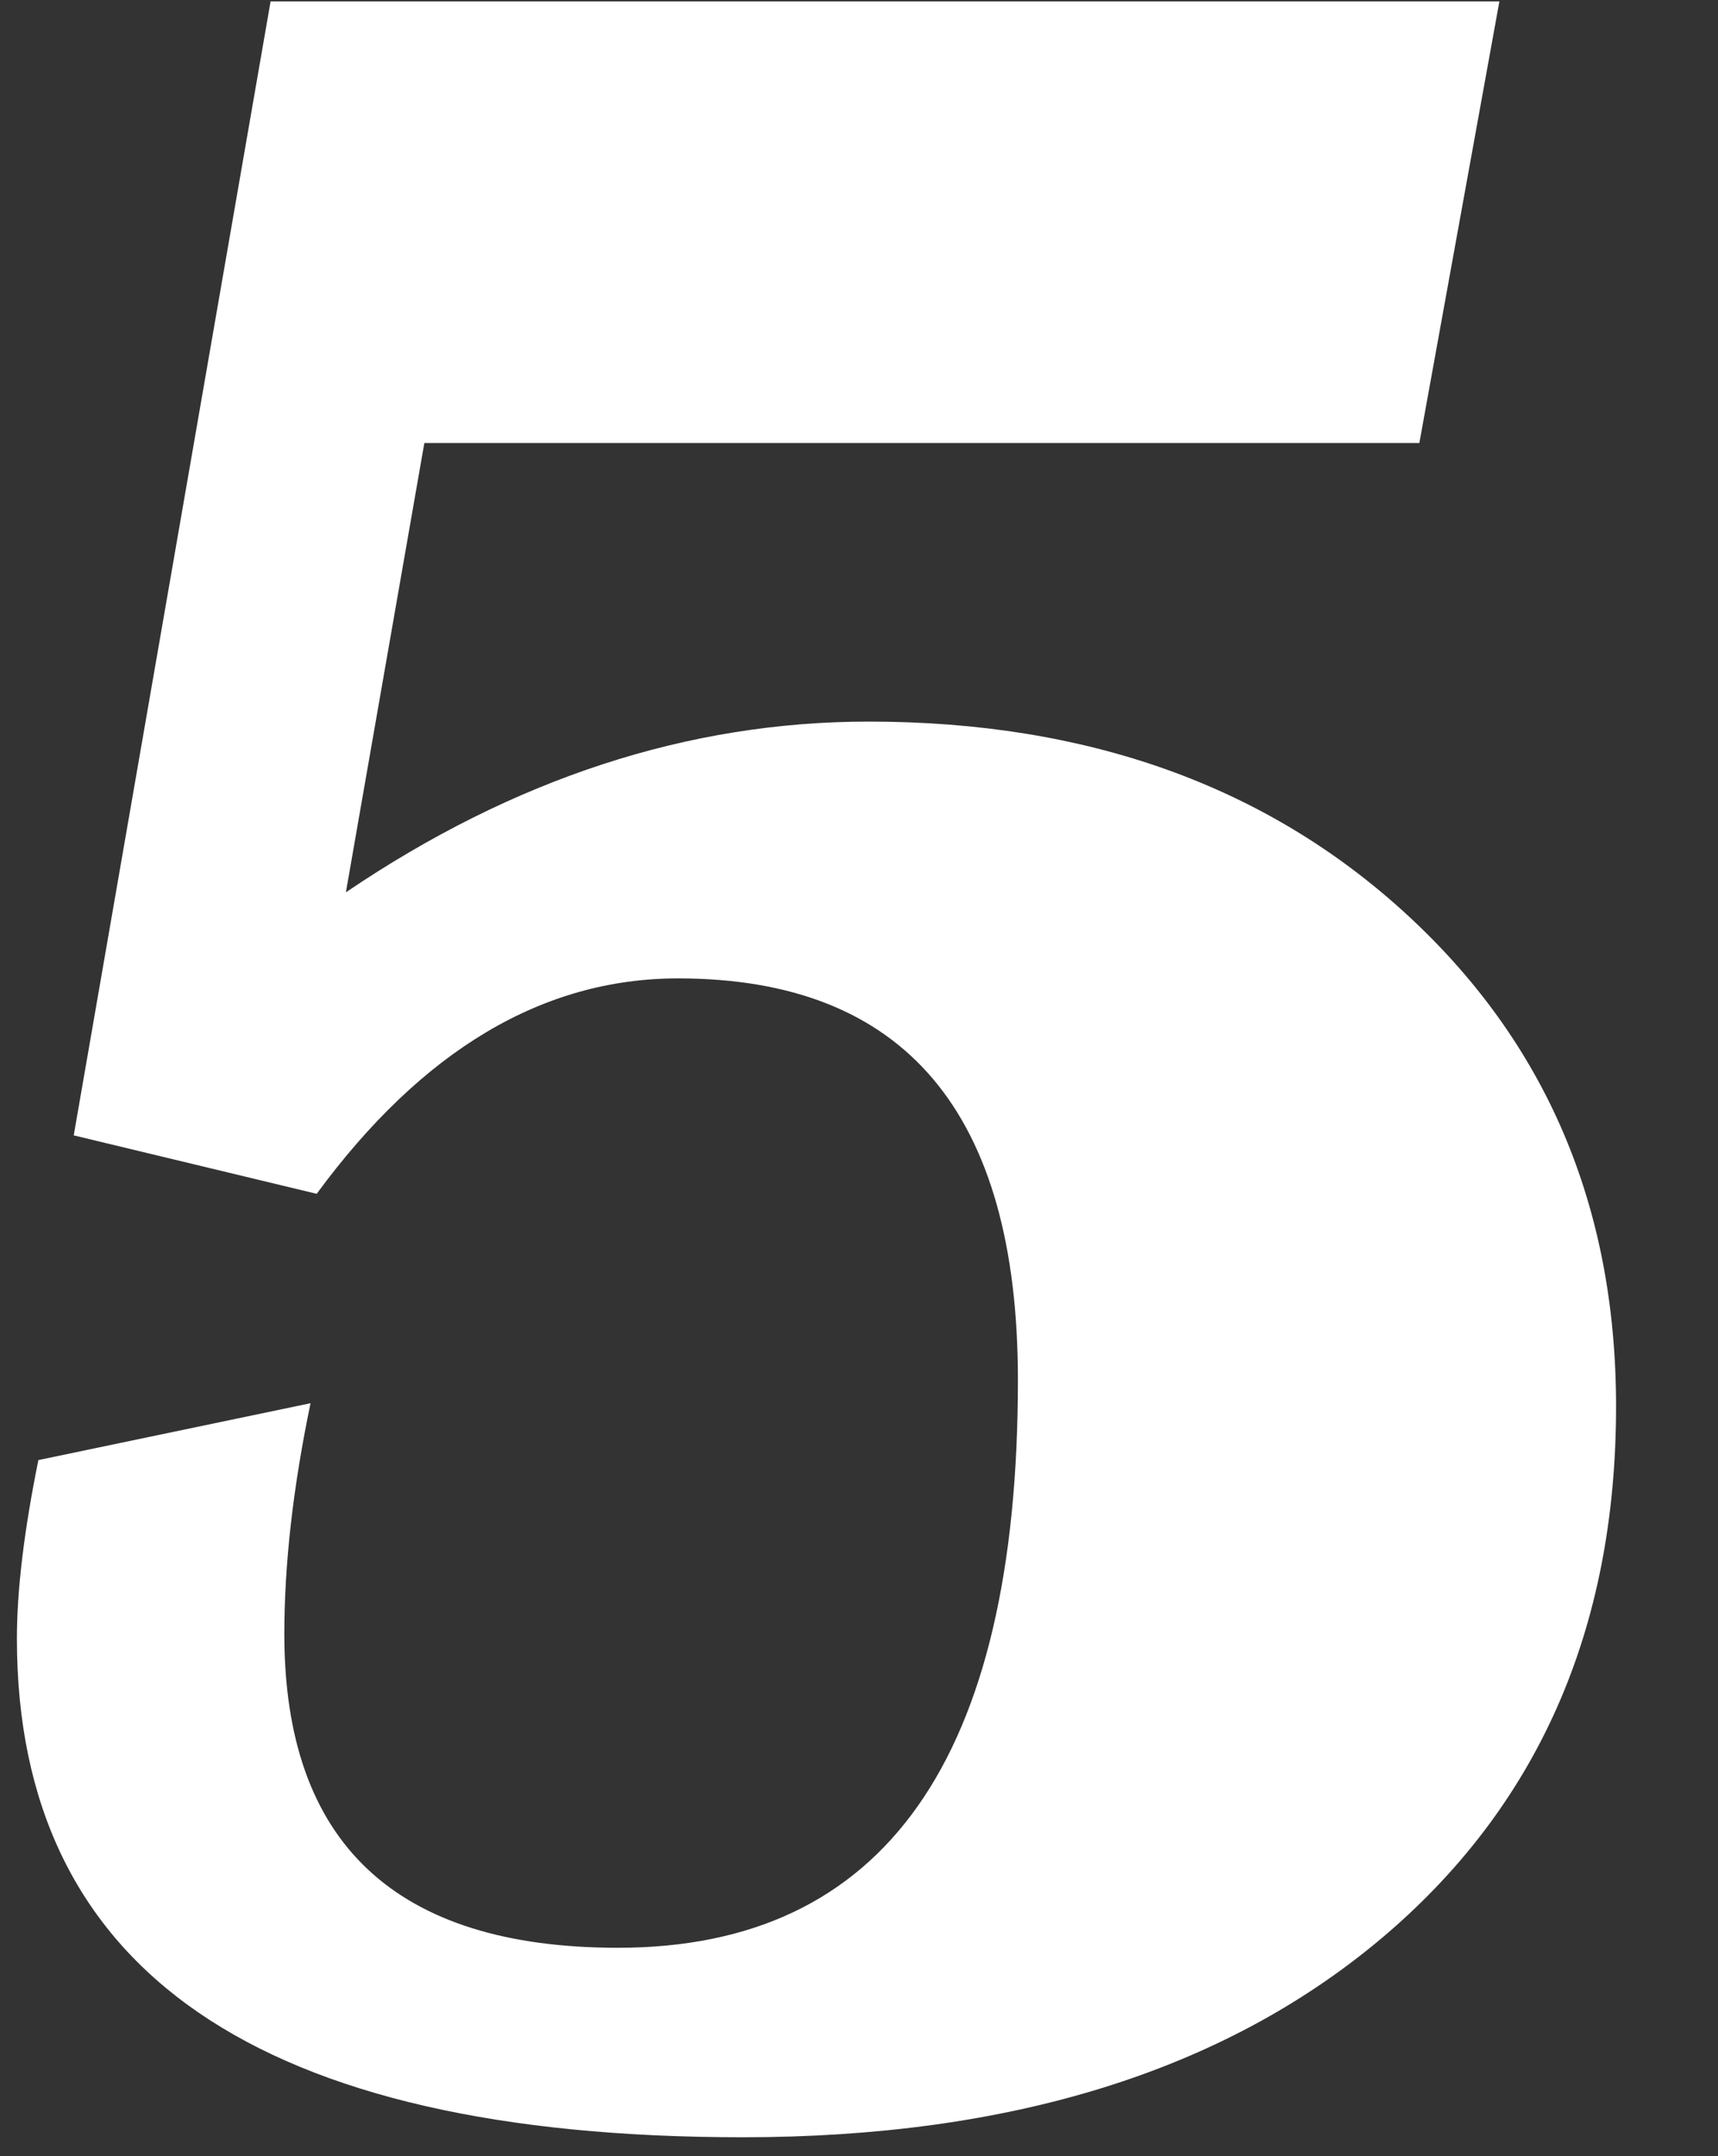
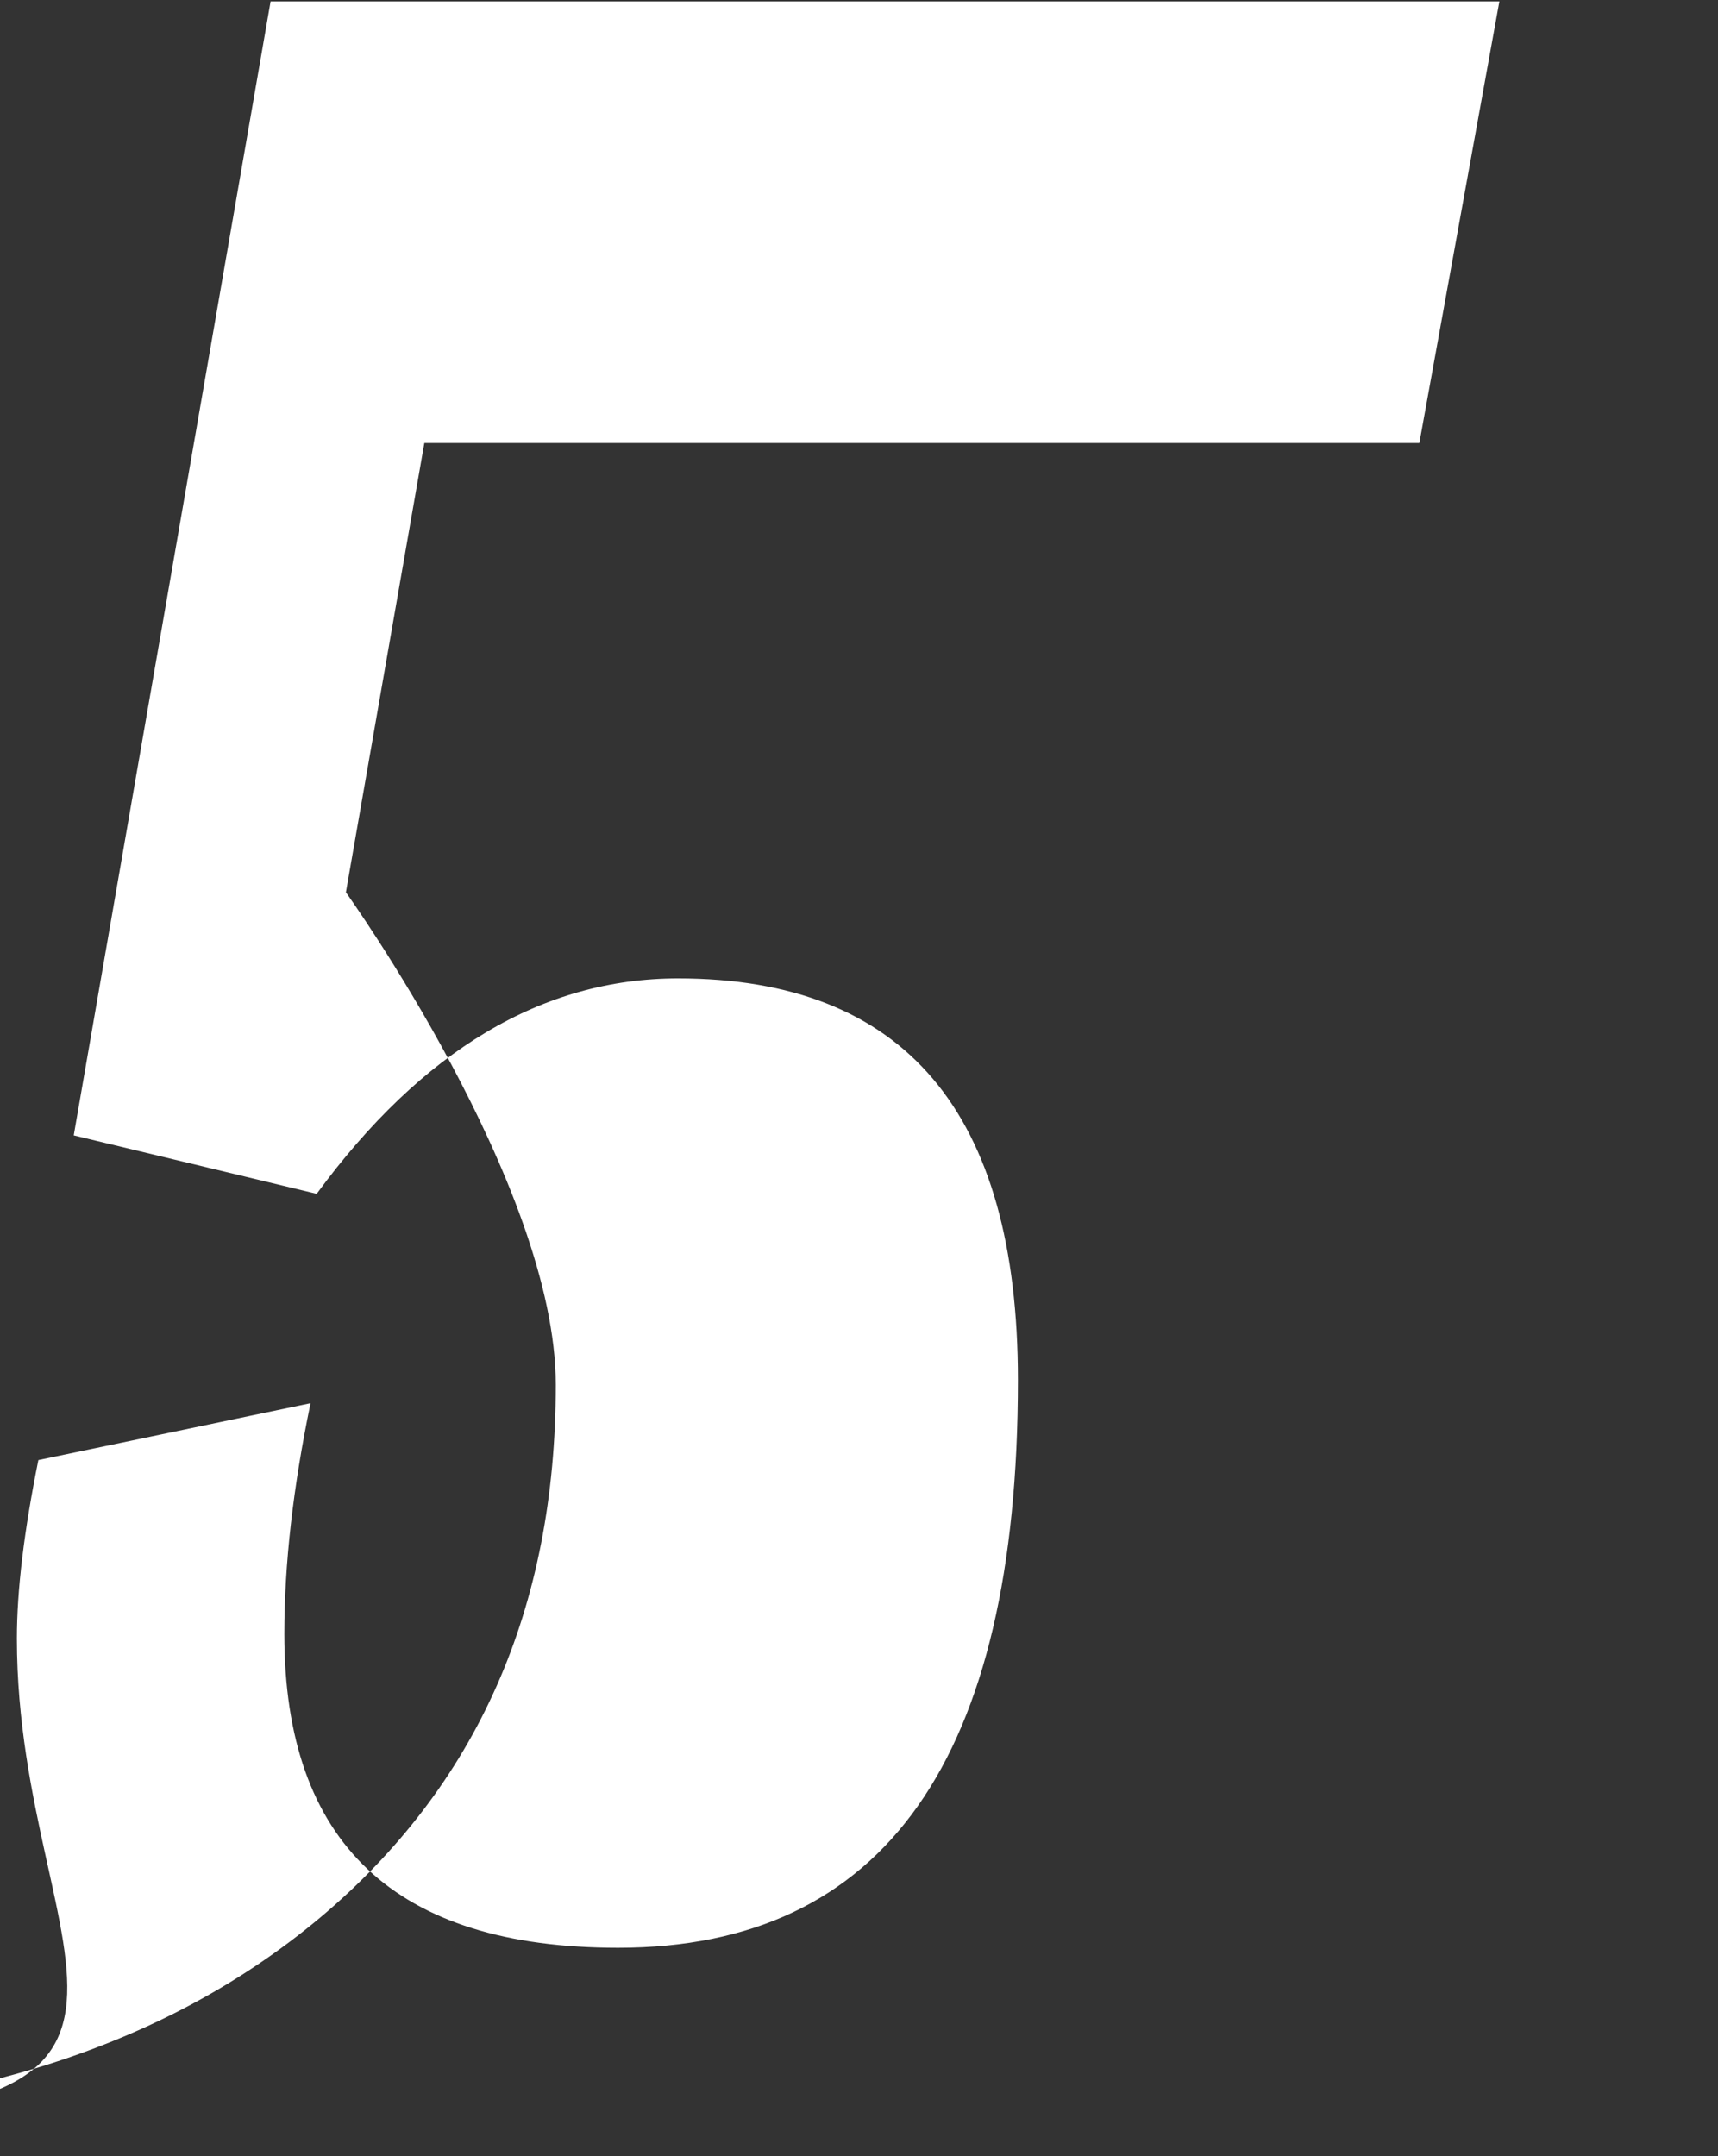
<svg xmlns="http://www.w3.org/2000/svg" id="uuid-cd68a12b-3d64-4974-9634-1536d264a9bf" width="12" height="15.055" viewBox="0 0 12 15.055">
  <rect x="0" y="0" width="12" height="15.055" fill="#333333" stroke="none" />
  <defs>
    <style>.uuid-b29927a4-0a7b-4eab-873d-ac9d59574a28{fill:#fff;}</style>
  </defs>
-   <path class="uuid-b29927a4-0a7b-4eab-873d-ac9d59574a28" d="M10.473,.01l-.559,3.083H2.964l-.548,3.137c1.174-.795,2.392-1.192,3.652-1.192,1.525,0,2.777,.447,3.754,1.343s1.466,2.041,1.466,3.438c0,1.562-.55,2.802-1.649,3.723-1.1,.92-2.583,1.38-4.453,1.38C1.808,14.921,.118,13.76,.118,11.44c0-.337,.05-.752,.15-1.246l1.901-.397c-.122,.587-.183,1.124-.183,1.611,0,1.461,.777,2.191,2.331,2.191,1.862,0,2.793-1.321,2.793-3.964,0-1.869-.792-2.804-2.374-2.804-.945,0-1.787,.501-2.524,1.504l-1.697-.408L1.89,.01H10.473Z" />
+   <path class="uuid-b29927a4-0a7b-4eab-873d-ac9d59574a28" d="M10.473,.01l-.559,3.083H2.964l-.548,3.137s1.466,2.041,1.466,3.438c0,1.562-.55,2.802-1.649,3.723-1.1,.92-2.583,1.38-4.453,1.38C1.808,14.921,.118,13.76,.118,11.44c0-.337,.05-.752,.15-1.246l1.901-.397c-.122,.587-.183,1.124-.183,1.611,0,1.461,.777,2.191,2.331,2.191,1.862,0,2.793-1.321,2.793-3.964,0-1.869-.792-2.804-2.374-2.804-.945,0-1.787,.501-2.524,1.504l-1.697-.408L1.89,.01H10.473Z" />
</svg>